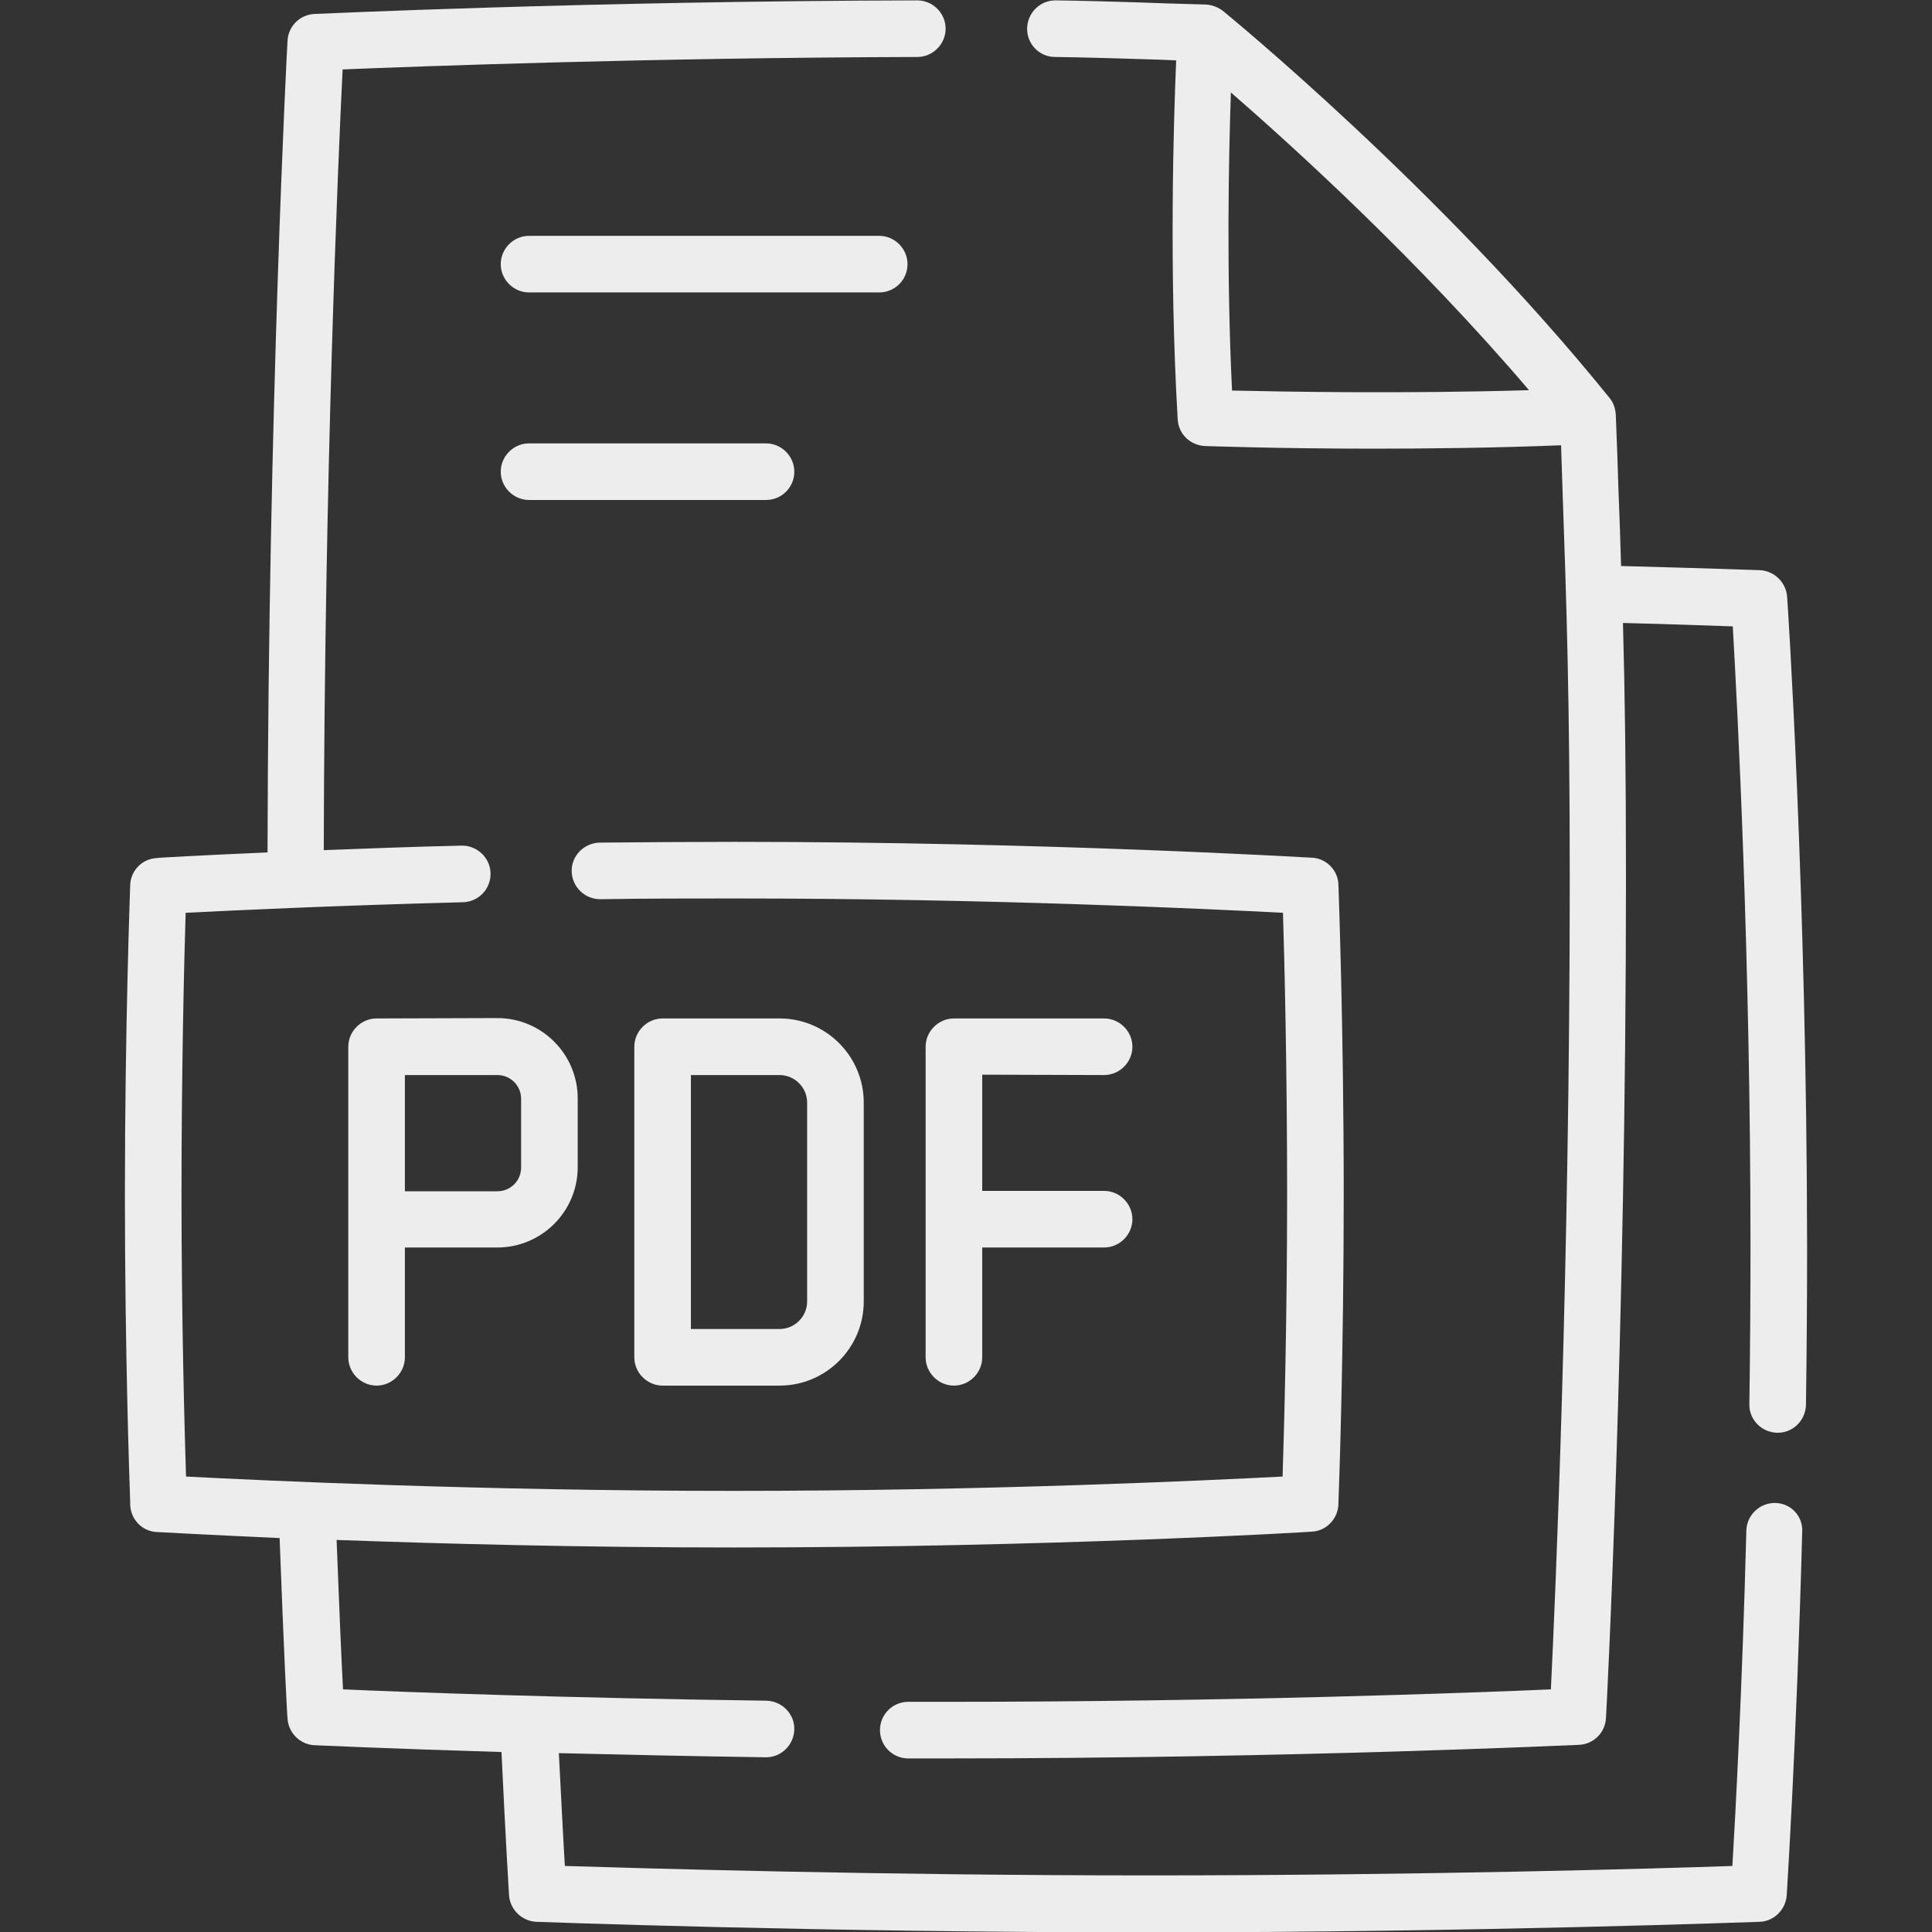
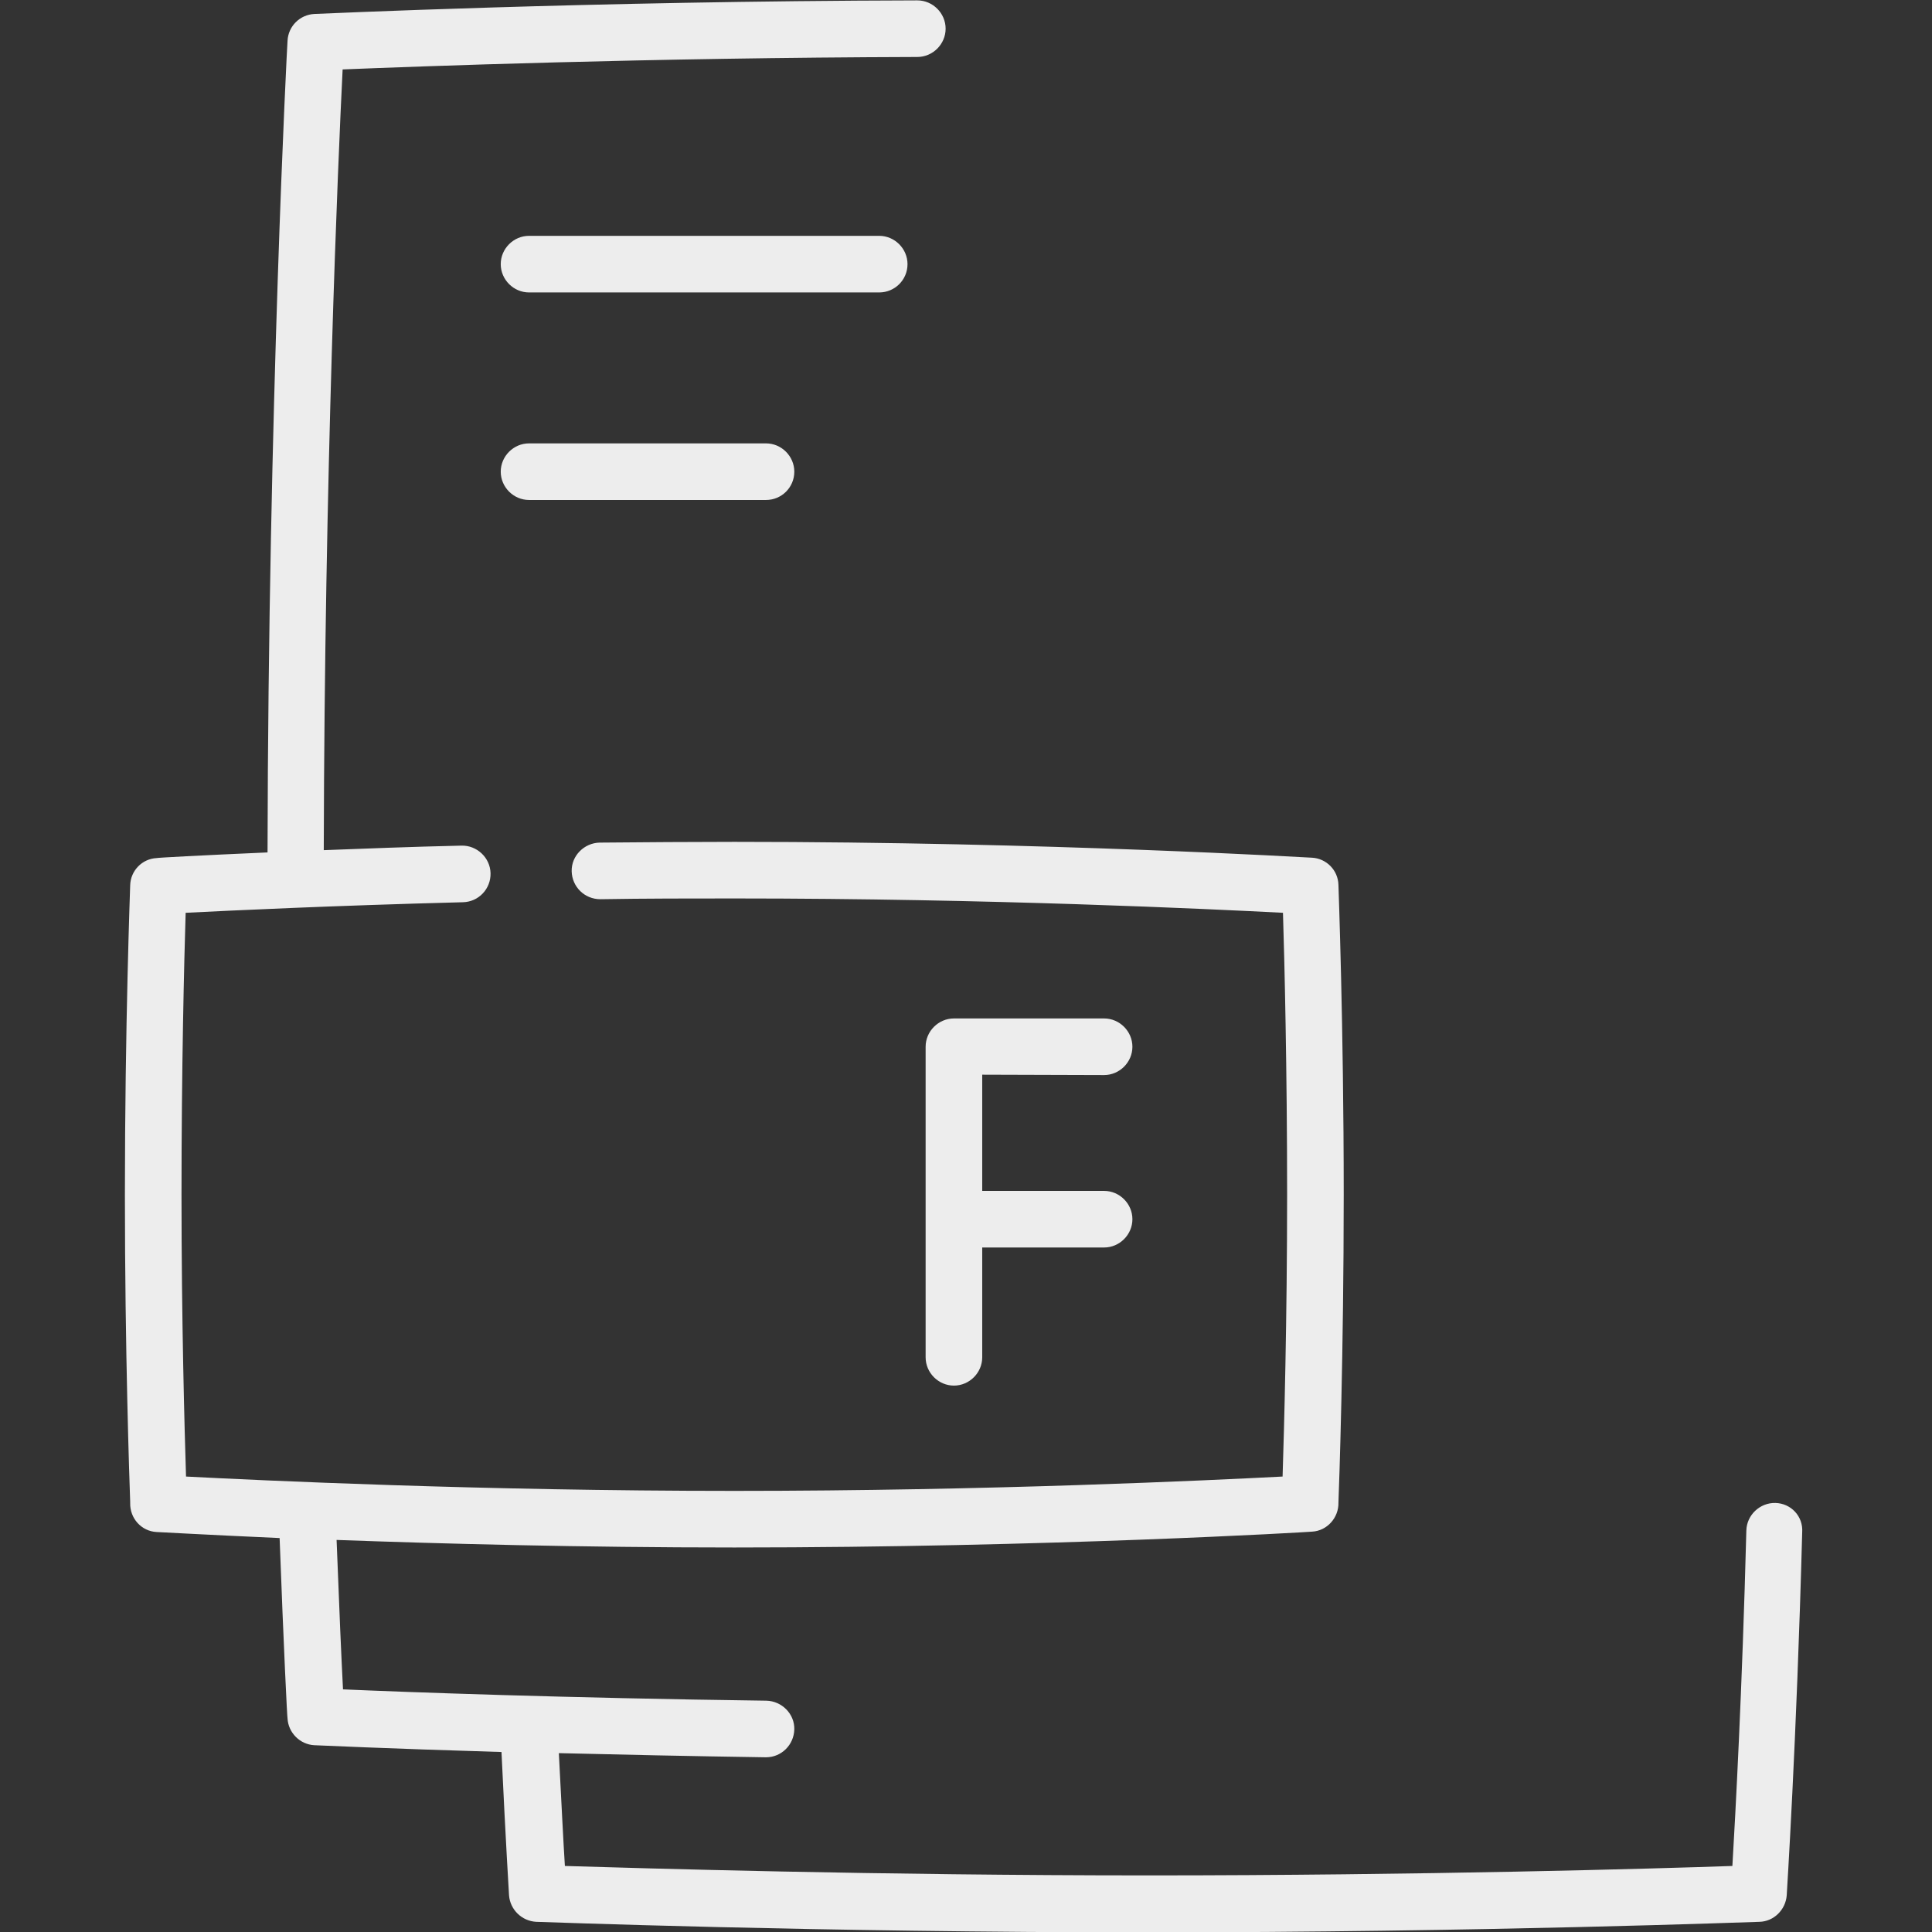
<svg xmlns="http://www.w3.org/2000/svg" version="1.1" id="Layer_1" x="0px" y="0px" viewBox="0 0 512 512" style="enable-background:new 0 0 512 512;" xml:space="preserve">
  <rect x="0" y="0" width="512" height="512" fill="#333333" stroke="none" />
  <style type="text/css">
	.st0{fill:#EDEDED;}
</style>
  <g>
    <path class="st0" d="M470.5,398.3c-4.1-0.1-7.6,3.2-7.7,7.3c-1.1,42.4-2.9,75.3-3.7,88.9c-20.1,0.7-82.3,2.5-154.7,2.5   c-72.4,0-134.6-1.9-154.7-2.5c-0.4-6.2-0.9-16.5-1.6-29.9c16.2,0.4,34.8,0.8,54.8,1.1h0.1c4.1,0,7.4-3.3,7.5-7.4   c0.1-4.1-3.3-7.5-7.4-7.6c-53.4-0.7-96.2-2.3-112.2-3c-0.4-7.6-1-21.3-1.7-39.6c27.6,1,64.8,2,105.4,2c83.3,0,152.4-4.1,153.1-4.2   c4-0.2,7.1-3.7,7-7.7c0,0,0,0,0,0c0.2-4.8,1.4-39.7,1.4-81.6c0-44.9-1.4-81.7-1.4-82.1c-0.1-3.9-3.2-7-7-7.2   c-0.7,0-69.8-4.2-153.1-4.2c-11.6,0-23.7,0.1-35.7,0.2c-4.1,0.1-7.5,3.5-7.4,7.6s3.4,7.4,7.6,7.4c12-0.2,24-0.2,35.5-0.2   c67.7,0,126,2.8,145.4,3.8c0.4,12.6,1.1,41.5,1.1,74.7c0,33.2-0.8,62.1-1.2,74.7c-19.4,1-77.7,3.8-145.3,3.8   c-67.7,0-125.9-2.8-145.3-3.8c-0.4-12.6-1.2-41.5-1.2-74.7c0-33.2,0.7-62.1,1.1-74.7c12-0.6,38.9-1.9,73.5-2.8   c4.1-0.1,7.4-3.5,7.3-7.7c-0.1-4.1-3.6-7.4-7.7-7.3c-13.5,0.3-25.8,0.8-36.5,1.2c0.2-99.1,3.8-183,5-206.9   c19.8-0.8,80.6-3.1,152.3-3.3c4.1,0,7.5-3.4,7.5-7.5c0-4.1-3.4-7.5-7.5-7.5h0c-87.6,0.2-159,3.6-159.8,3.6   c-3.8,0.2-6.9,3.2-7.1,7.1c-0.1,1-5.1,97.4-5.3,215.1c-18.2,0.8-29.2,1.4-29.4,1.5c-3.9,0.2-6.9,3.4-7,7.2c0,0.4-1.4,37.3-1.4,82.1   c0,41.2,1.2,75.7,1.4,81.3c0,0.1,0,0.2,0,0.3c-0.1,4.1,3,7.5,7,7.7c0.3,0,12.5,0.7,32.6,1.6c1.1,29.6,2,47.6,2.1,47.8   c0.2,3.8,3.3,6.9,7.1,7.1c0.3,0,19.3,0.9,49.6,1.8c1.1,23.5,2,37.9,2,38c0.3,3.8,3.4,6.8,7.2,7c0.7,0,73.9,2.8,162.1,2.8   s161.3-2.8,162.1-2.8c3.8-0.1,6.9-3.2,7.2-7c0-0.4,2.6-40,4.1-96.2C477.9,401.8,474.6,398.4,470.5,398.3L470.5,398.3z" />
-     <path class="st0" d="M473.6,158.1c-0.3-3.8-3.4-6.8-7.2-7c-0.2,0-14.1-0.5-36.8-1.1c-0.2-6.8-0.4-13.5-0.7-20.4   c-0.2-6.3-0.4-12.7-0.7-19.7c-0.1-1.6-0.6-3.2-1.7-4.5C381.7,49.9,324.7,3.4,324.1,2.9c-1.3-1-2.9-1.6-4.5-1.7   c-7.8-0.2-13.7-0.4-19-0.6c-7-0.2-13-0.4-20.8-0.5c0,0-0.1,0-0.1,0c-4.1,0-7.4,3.3-7.5,7.4c-0.1,4.1,3.2,7.6,7.4,7.6   c7.7,0.1,13.7,0.3,20.6,0.5c3.4,0.1,7.1,0.2,11.5,0.4c-0.7,16.3-1.9,55.9,0.4,95.1c0.2,3.9,3.3,6.9,7.2,7.1   c0.3,0,18.9,0.7,44.6,0.7c14.9,0,32.3-0.2,49.8-0.9c0.1,4.2,0.3,8.2,0.4,12.2c1,29,1.9,54,1.9,102.8c0,102.5-3.8,190.2-5,214.7   c-20.5,0.9-84.9,3.3-159.9,3.3c-3.5,0-7,0-10.4,0h0c-4.1,0-7.5,3.3-7.5,7.5c0,4.1,3.3,7.5,7.5,7.5c3.5,0,6.9,0,10.4,0   c91.1,0,166.7-3.6,167.4-3.6c3.8-0.2,6.9-3.2,7.1-7.1c0.1-1,5.3-101.4,5.3-222.3c0-29.1-0.3-49.8-0.8-67.9   c12.9,0.3,22.9,0.7,29.1,0.9c1.2,20.8,4.7,87.1,4.7,164.3c0,13.6-0.1,27.7-0.3,41.8c-0.1,4.1,3.2,7.5,7.4,7.6c0,0,0.1,0,0.1,0   c4.1,0,7.4-3.3,7.5-7.4c0.2-14.2,0.3-28.4,0.3-42.1C478.8,236.6,473.7,158.9,473.6,158.1L473.6,158.1z M326.5,103.5   c-1.5-31.1-0.9-61.5-0.3-79c16.9,14.7,49.5,44.3,79,78.9C371.6,104.4,340,103.8,326.5,103.5z" />
    <path class="st0" d="M240.5,70c0-4.1-3.4-7.5-7.5-7.5h-92.8c-4.1,0-7.5,3.4-7.5,7.5s3.4,7.5,7.5,7.5H233   C237.1,77.5,240.5,74.2,240.5,70z" />
    <path class="st0" d="M210.5,125c0-4.1-3.4-7.5-7.5-7.5h-62.8c-4.1,0-7.5,3.4-7.5,7.5s3.4,7.5,7.5,7.5H203   C207.1,132.5,210.5,129.2,210.5,125z" />
-     <path class="st0" d="M99.8,269.9c-4.1,0-7.5,3.4-7.5,7.5v82.3c0,4.1,3.4,7.5,7.5,7.5s7.5-3.4,7.5-7.5v-29.1h24.5   c11.7,0,21.3-9.5,21.3-21.3v-18.2c0-11.7-9.5-21.3-21.3-21.3L99.8,269.9L99.8,269.9z M138.1,291.2v18.2c0,3.5-2.8,6.3-6.3,6.3   h-24.5v-30.8h24.5C135.3,284.9,138.1,287.7,138.1,291.2z" />
    <path class="st0" d="M292.6,284.9c4.1,0,7.5-3.4,7.5-7.5s-3.4-7.5-7.5-7.5h-39.8c-4.1,0-7.5,3.4-7.5,7.5v82.3   c0,4.1,3.4,7.5,7.5,7.5c4.1,0,7.5-3.4,7.5-7.5v-29.1h32.3c4.1,0,7.5-3.4,7.5-7.5s-3.4-7.5-7.5-7.5h-32.3v-30.8L292.6,284.9   L292.6,284.9z" />
-     <path class="st0" d="M206.6,367.2c12.3,0,22.3-10,22.3-22.3v-52.7c0-12.3-10-22.3-22.3-22.3h-31c-4.1,0-7.5,3.4-7.5,7.5v82.3   c0,4.1,3.4,7.5,7.5,7.5L206.6,367.2L206.6,367.2z M183.1,284.9h23.5c4,0,7.3,3.3,7.3,7.3v52.7c0,4-3.3,7.3-7.3,7.3h-23.5V284.9z" />
  </g>
</svg>